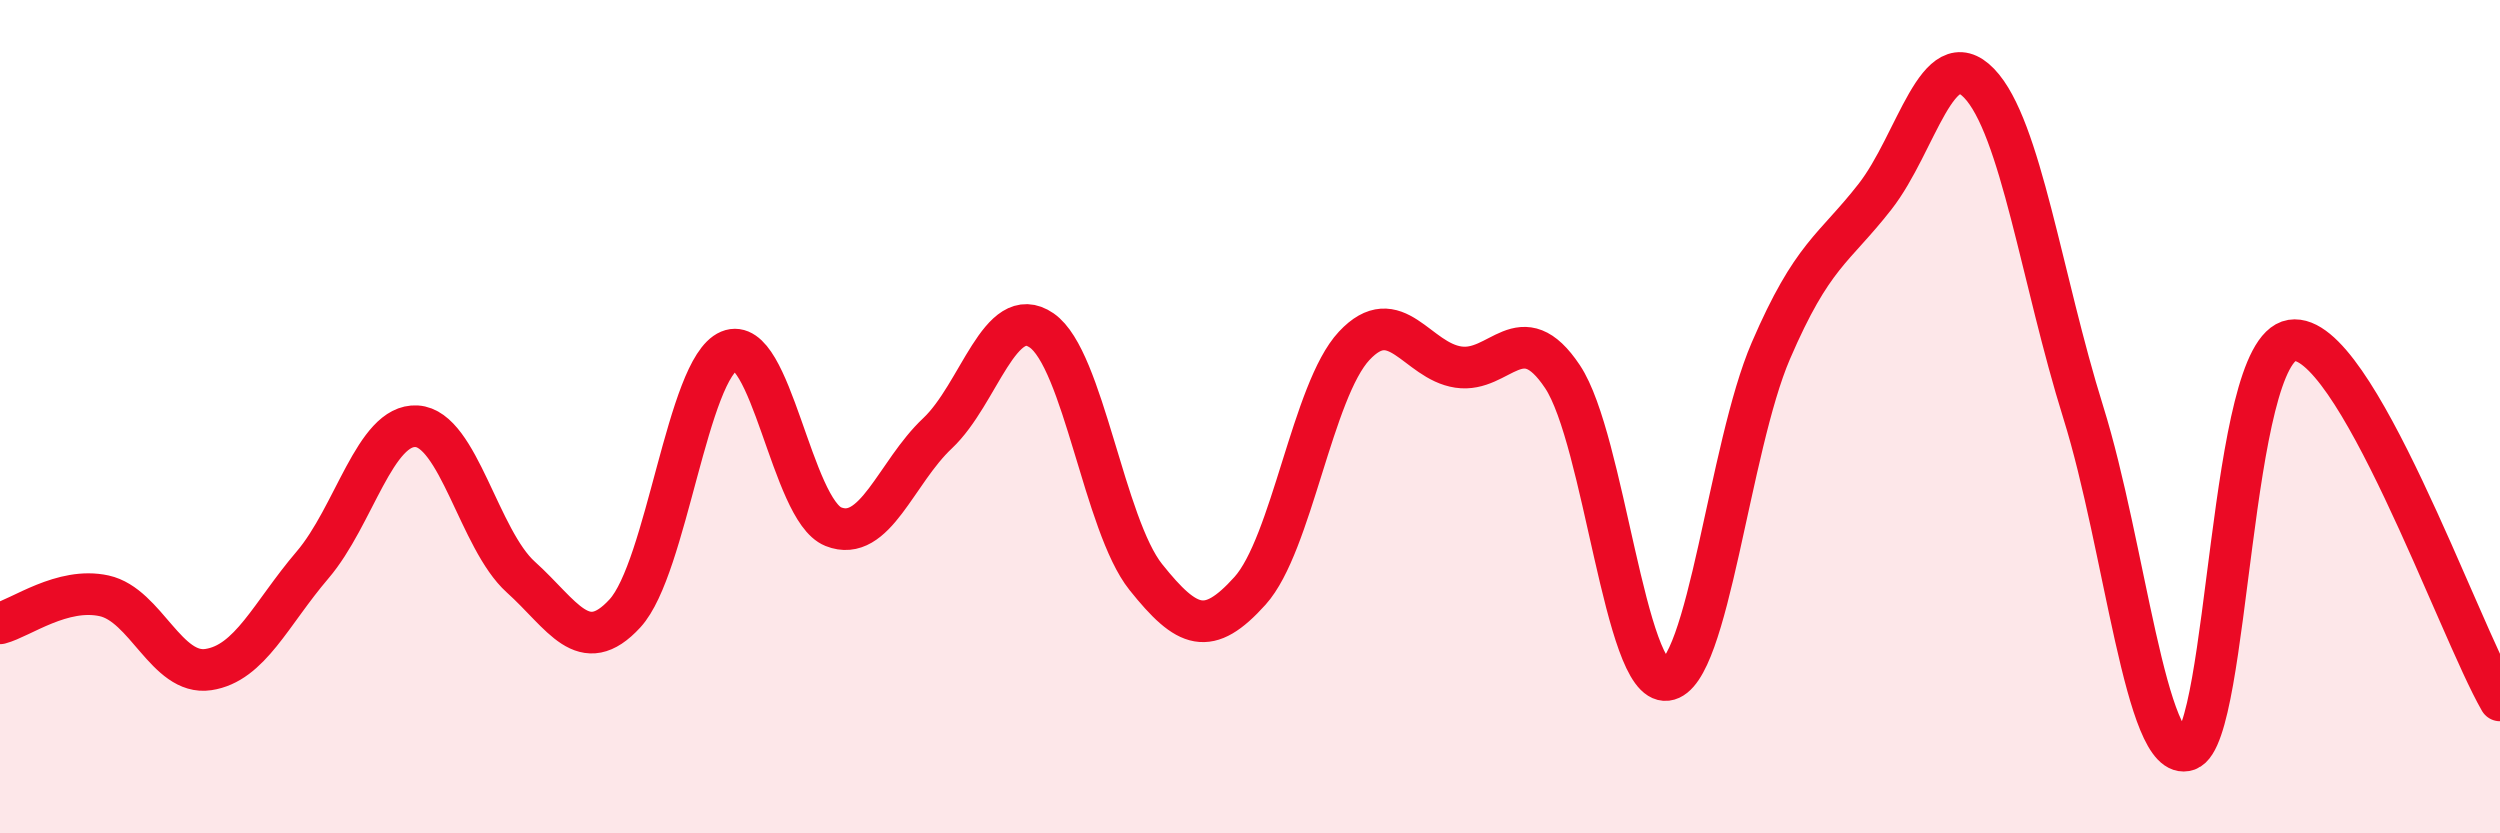
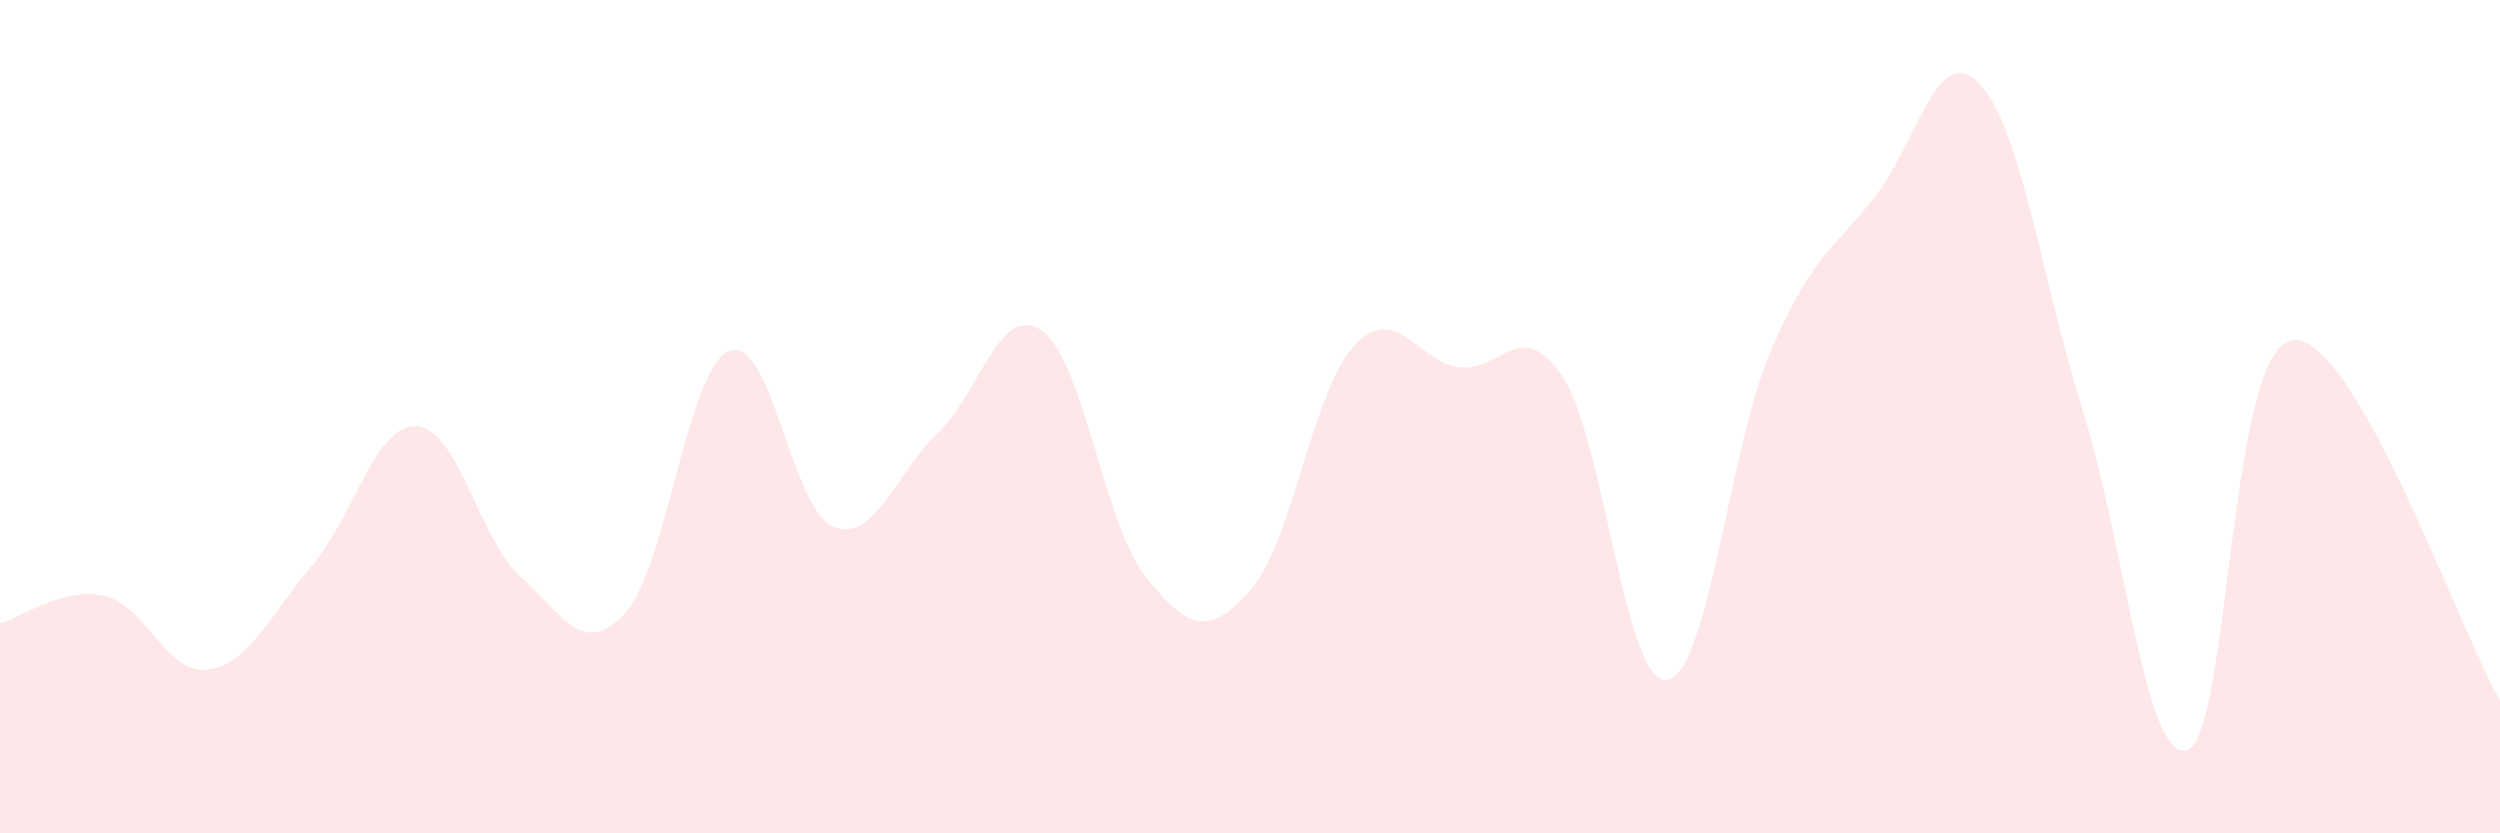
<svg xmlns="http://www.w3.org/2000/svg" width="60" height="20" viewBox="0 0 60 20">
  <path d="M 0,14.96 C 0.5,14.83 1.5,14.08 2.5,14.3 C 3.5,14.52 4,16.22 5,16.07 C 6,15.92 6.5,14.73 7.5,13.56 C 8.5,12.39 9,10.17 10,10.23 C 11,10.29 11.5,12.95 12.5,13.85 C 13.5,14.75 14,15.81 15,14.72 C 16,13.63 16.5,8.84 17.5,8.42 C 18.5,8 19,12.24 20,12.64 C 21,13.04 21.5,11.34 22.5,10.4 C 23.5,9.46 24,7.24 25,7.93 C 26,8.62 26.5,12.6 27.5,13.85 C 28.5,15.1 29,15.29 30,14.18 C 31,13.07 31.5,9.37 32.5,8.3 C 33.5,7.23 34,8.66 35,8.81 C 36,8.96 36.5,7.54 37.5,9.04 C 38.5,10.54 39,16.44 40,16.32 C 41,16.2 41.5,10.74 42.5,8.42 C 43.5,6.1 44,6 45,4.72 C 46,3.44 46.5,0.96 47.5,2 C 48.5,3.04 49,6.7 50,9.9 C 51,13.1 51.5,18.35 52.5,18 C 53.5,17.65 53.5,8.41 55,8.17 C 56.5,7.93 59,15.08 60,16.81L60 20L0 20Z" fill="#EB0A25" opacity="0.1" stroke-linecap="round" stroke-linejoin="round" />
-   <path d="M 0,14.96 C 0.5,14.83 1.5,14.08 2.5,14.3 C 3.5,14.52 4,16.22 5,16.07 C 6,15.92 6.5,14.73 7.5,13.56 C 8.5,12.39 9,10.17 10,10.23 C 11,10.29 11.5,12.95 12.5,13.85 C 13.5,14.75 14,15.81 15,14.72 C 16,13.63 16.5,8.84 17.5,8.42 C 18.5,8 19,12.24 20,12.64 C 21,13.04 21.5,11.34 22.5,10.4 C 23.5,9.46 24,7.24 25,7.93 C 26,8.62 26.5,12.6 27.5,13.85 C 28.5,15.1 29,15.29 30,14.18 C 31,13.07 31.5,9.37 32.5,8.3 C 33.5,7.23 34,8.66 35,8.81 C 36,8.96 36.5,7.54 37.5,9.04 C 38.5,10.54 39,16.44 40,16.32 C 41,16.2 41.5,10.74 42.5,8.42 C 43.5,6.1 44,6 45,4.72 C 46,3.44 46.5,0.96 47.5,2 C 48.5,3.04 49,6.7 50,9.9 C 51,13.1 51.5,18.35 52.5,18 C 53.5,17.65 53.5,8.41 55,8.17 C 56.5,7.93 59,15.08 60,16.81" stroke="#EB0A25" stroke-width="1" fill="none" stroke-linecap="round" stroke-linejoin="round" />
</svg>